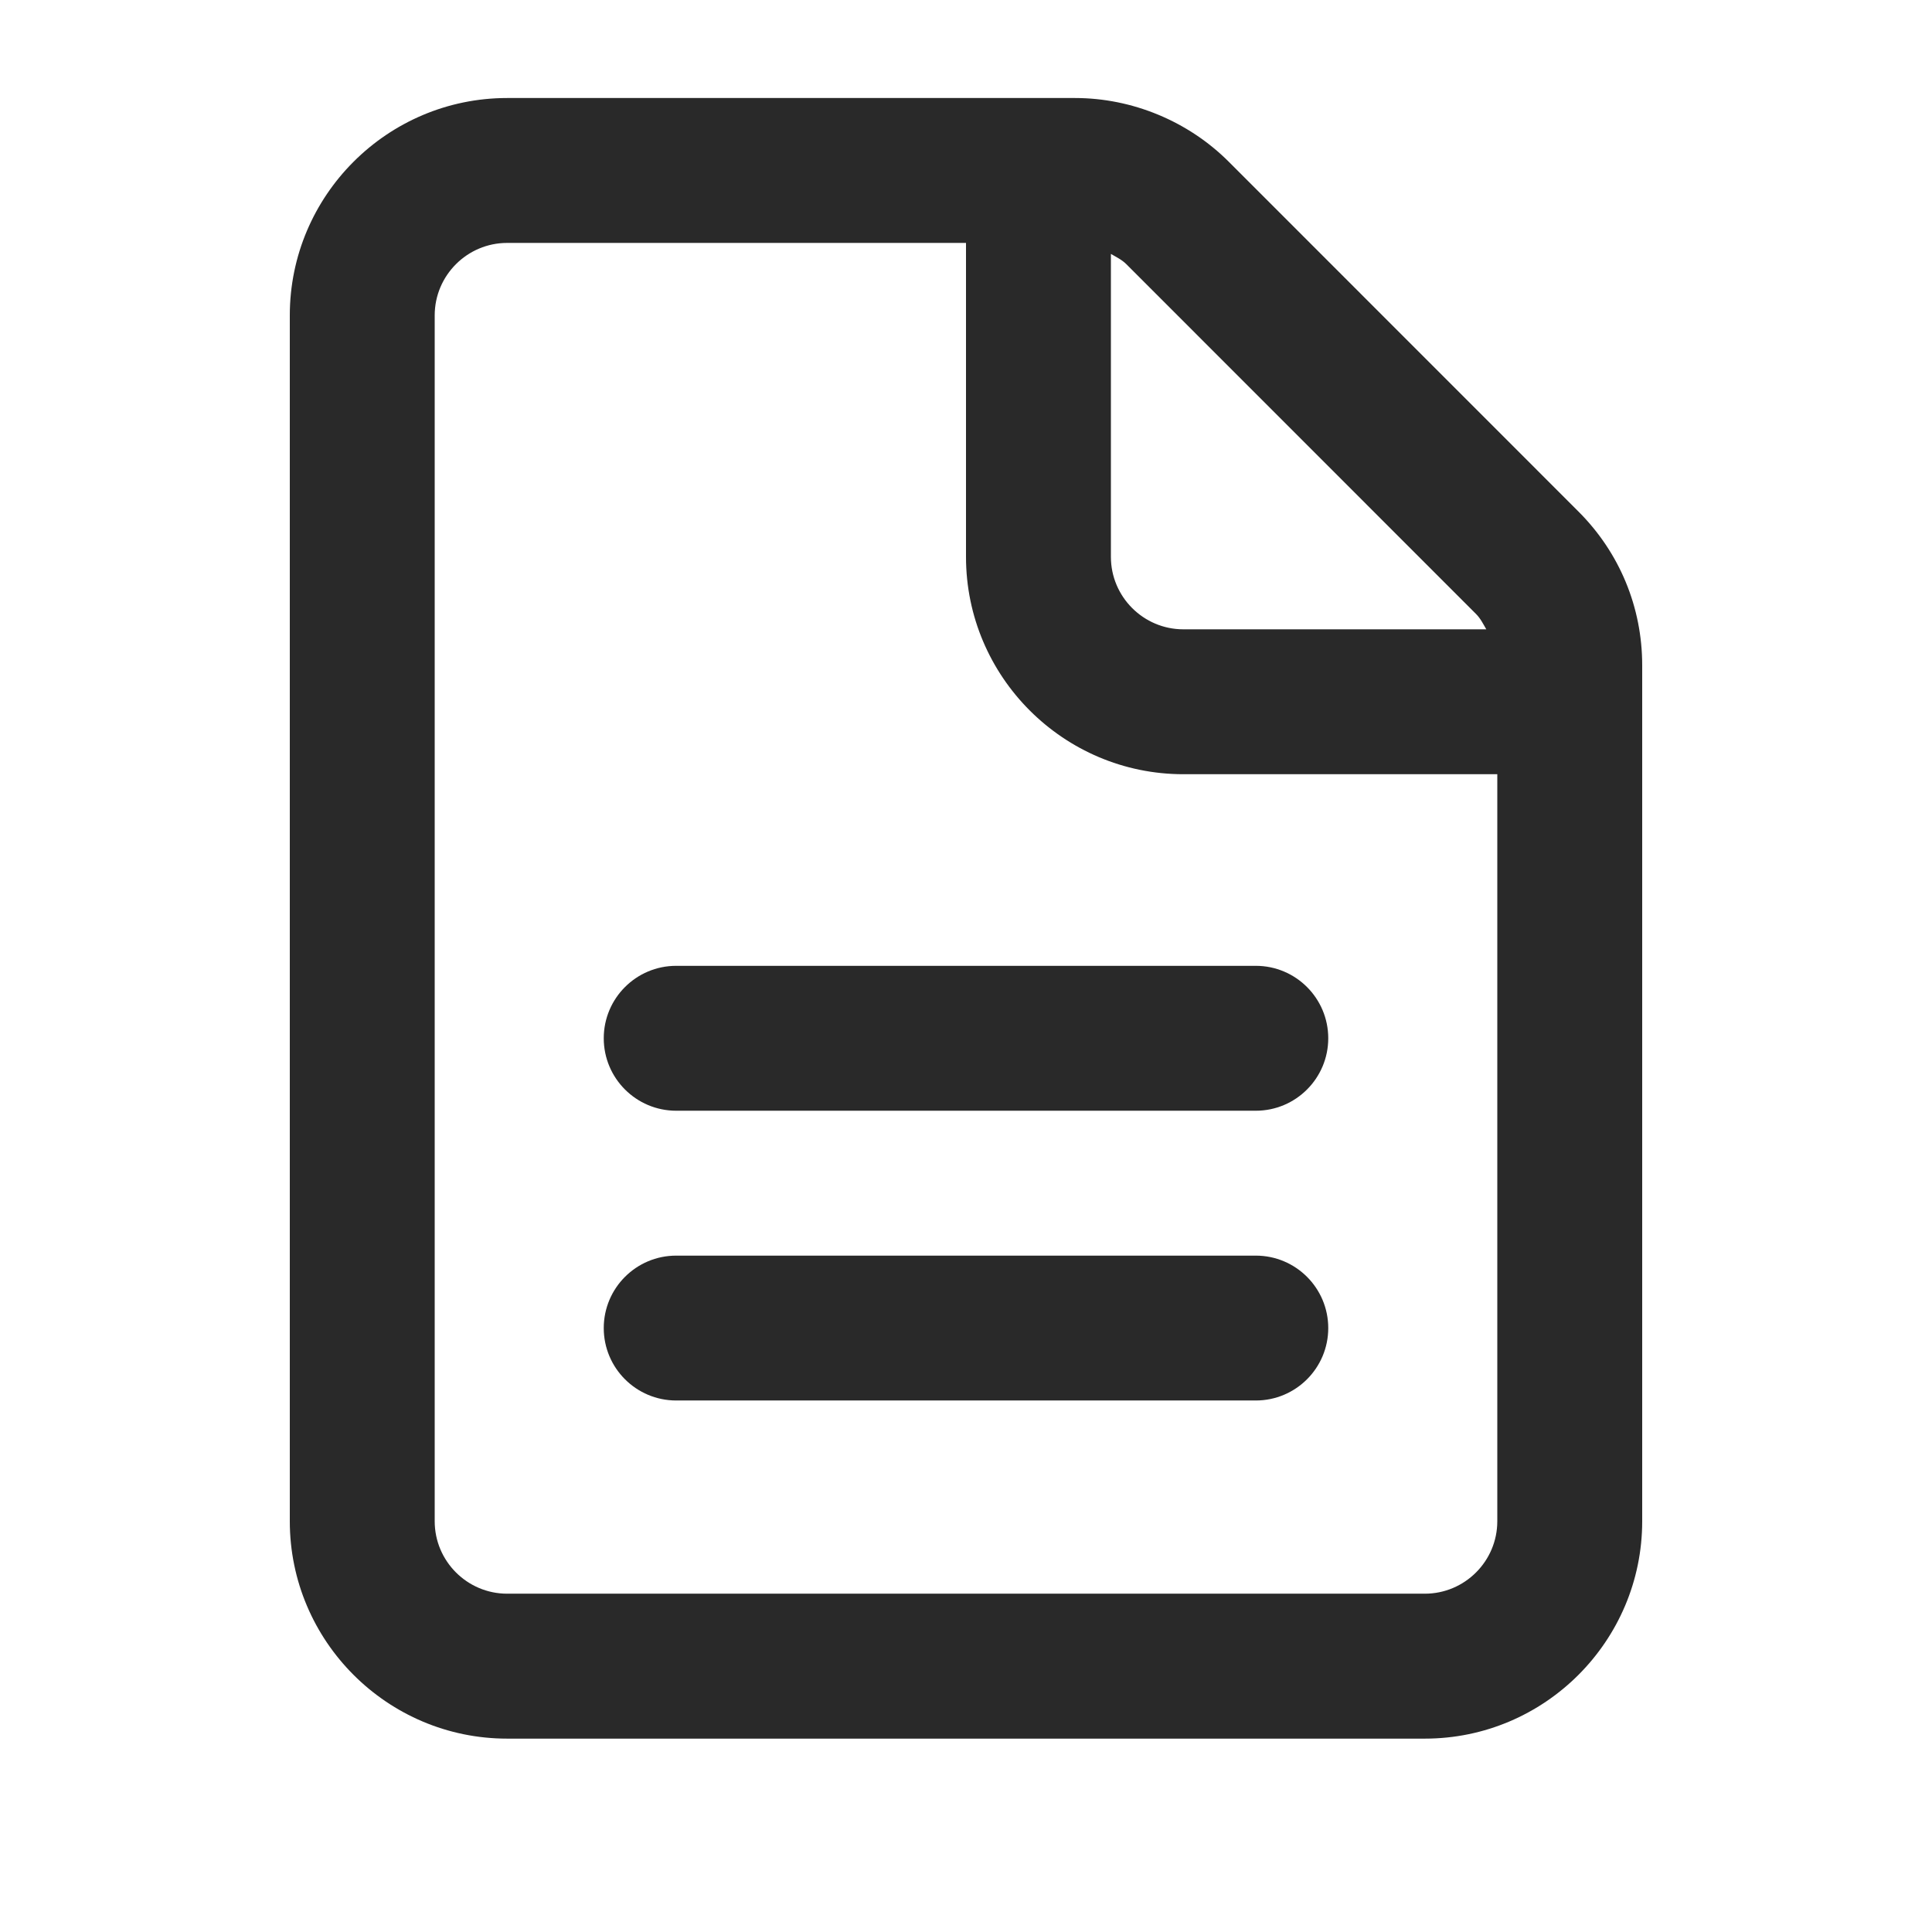
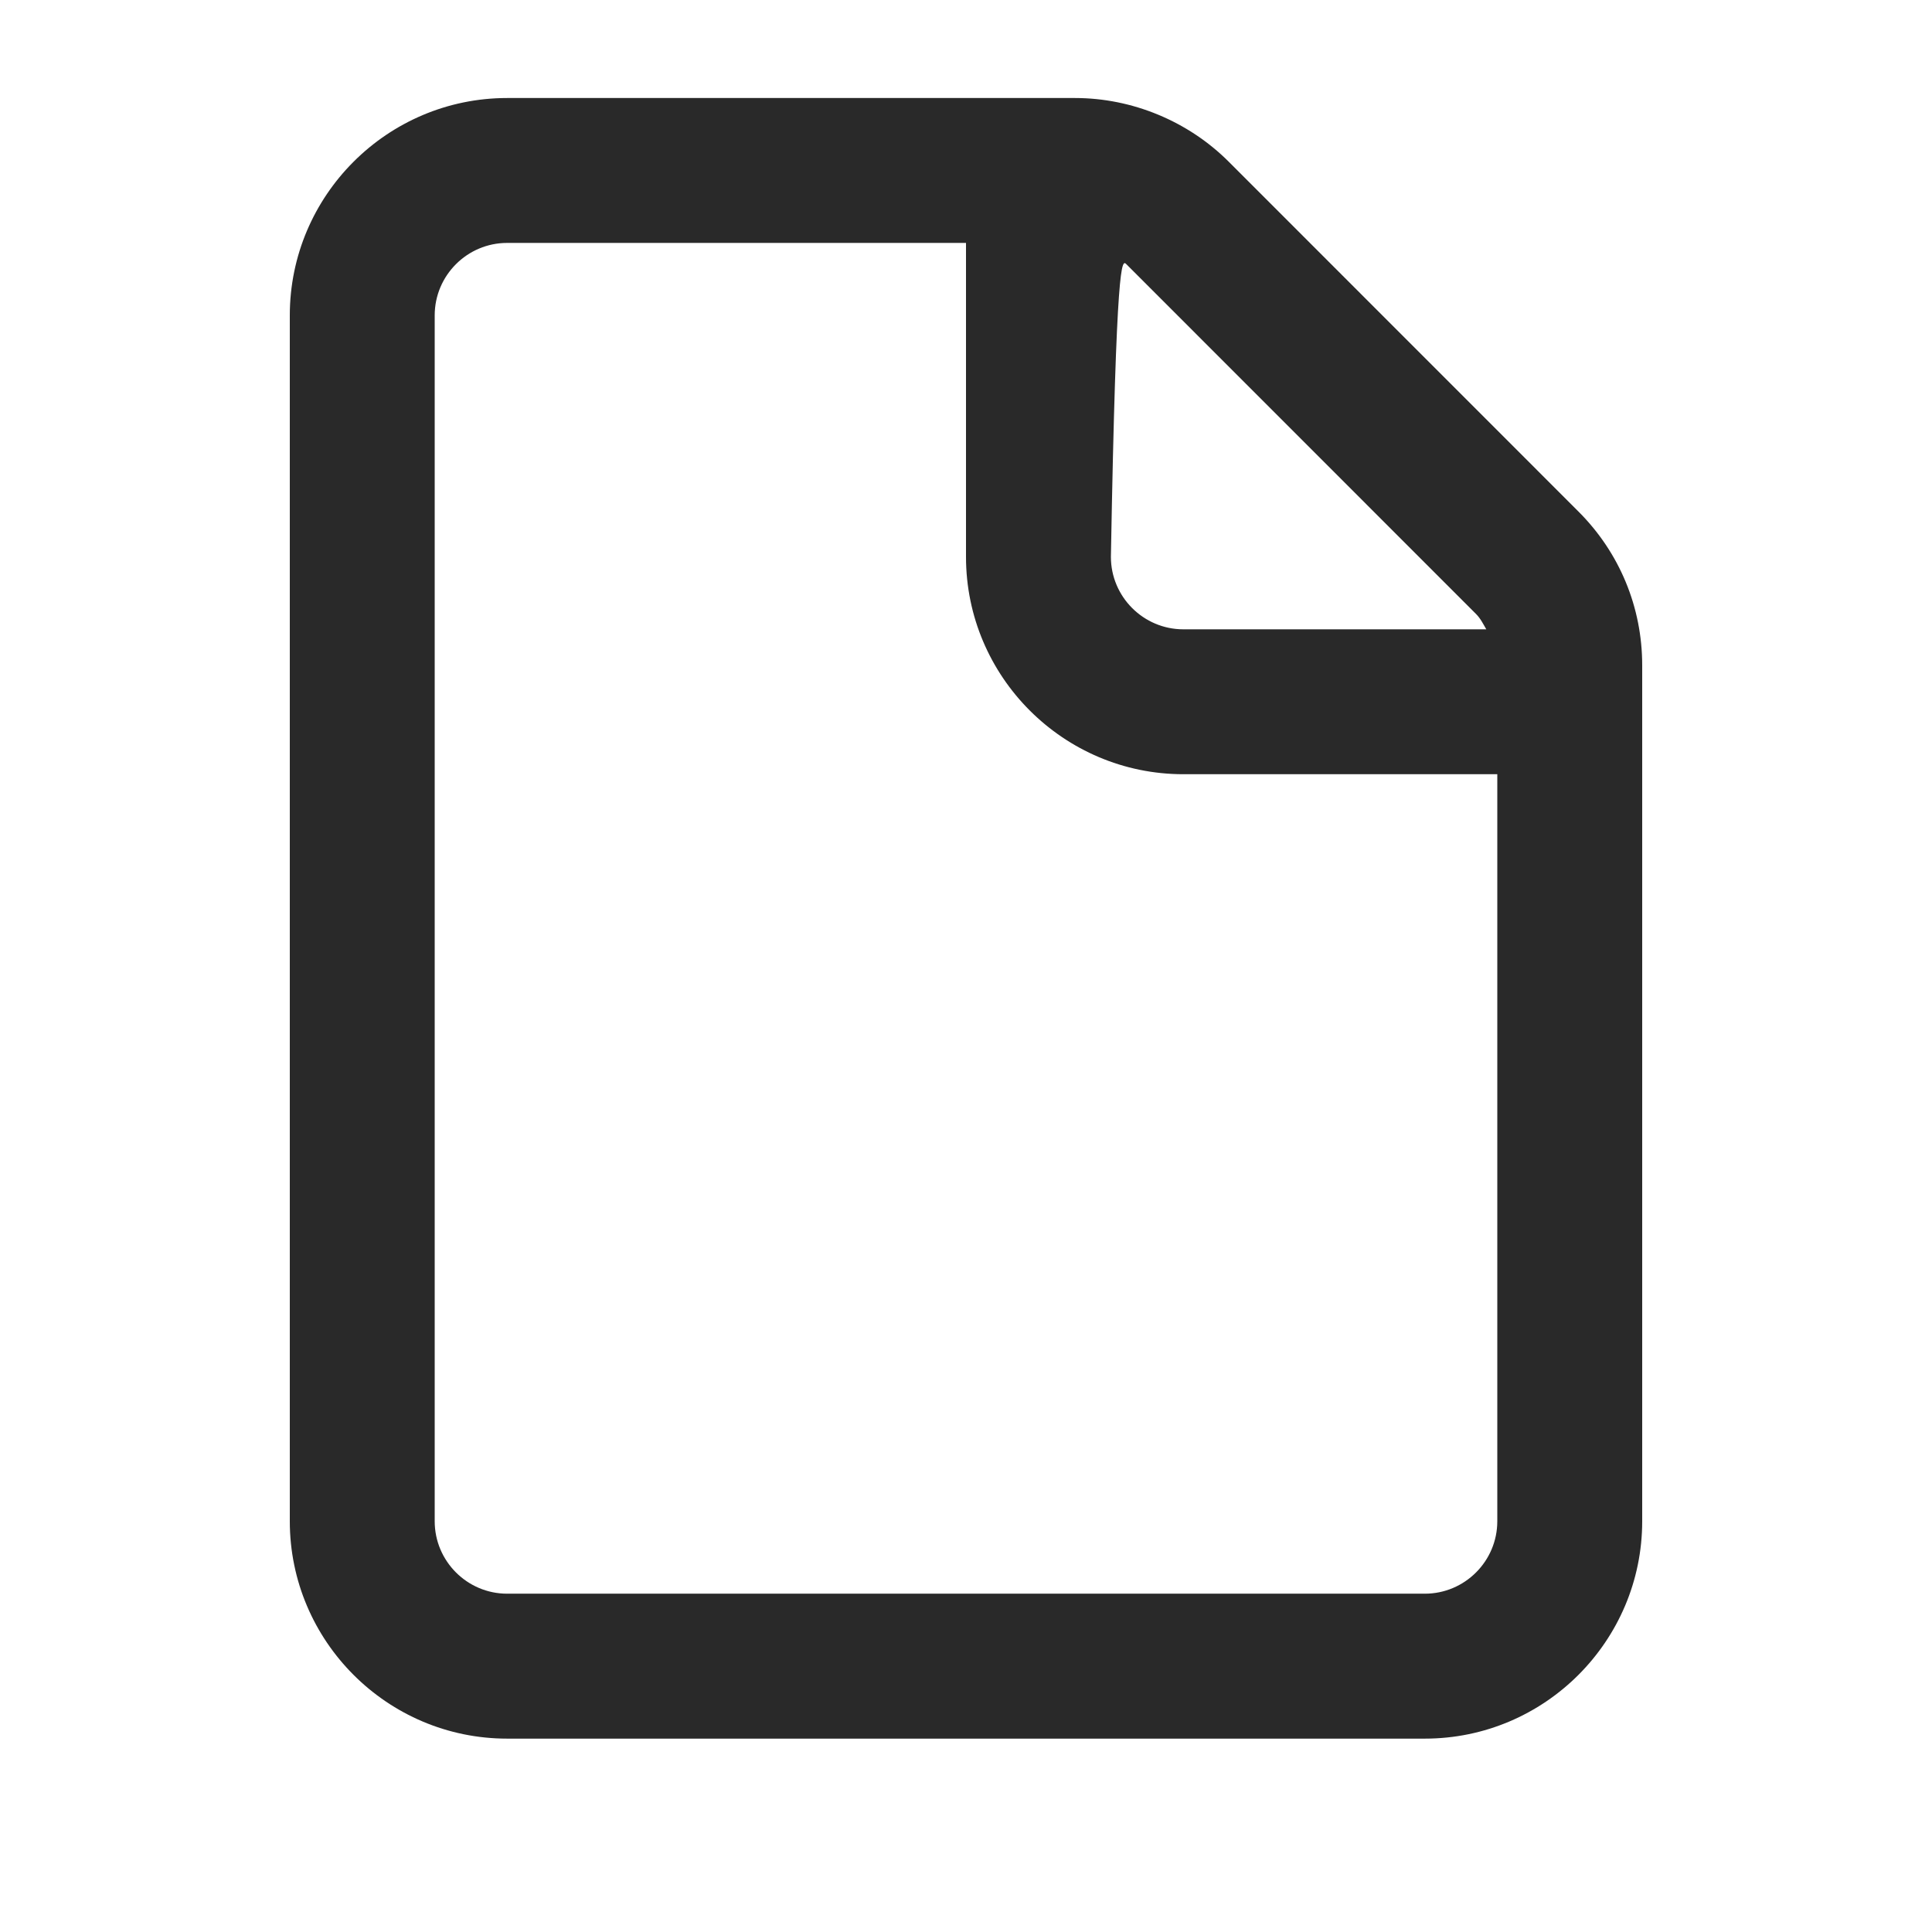
<svg xmlns="http://www.w3.org/2000/svg" width="56" height="56" viewBox="0 0 56 56" fill="none">
  <g clip-path="url(#clip0_158_7262)">
-     <path d="M45.754 14.829L35.615 4.687C34.442 3.514 32.818 2.841 31.161 2.841H14.7C11.227 2.841 8.4 5.668 8.4 9.141V44.094C8.4 47.567 11.227 50.395 14.7 50.395H41.3C44.773 50.395 47.6 47.567 47.6 44.094V19.283C47.6 17.601 46.944 16.018 45.754 14.829ZM42.785 17.798C42.914 17.927 42.992 18.088 43.081 18.241H34.3C33.143 18.241 32.2 17.298 32.2 16.141V7.36C32.355 7.45 32.518 7.528 32.646 7.656L42.785 17.798ZM41.3 46.194H14.7C13.543 46.194 12.6 45.251 12.6 44.094V9.141C12.6 7.984 13.543 7.041 14.7 7.041H28V16.141C28 19.614 30.827 22.441 34.3 22.441H43.4V44.094C43.4 45.251 42.457 46.194 41.3 46.194Z" fill="#292929" />
-     <path d="M36.4 32.195H19.6C18.441 32.195 17.5 31.254 17.5 30.095C17.5 28.935 18.441 27.995 19.6 27.995H36.4C37.559 27.995 38.5 28.935 38.5 30.095C38.5 31.254 37.559 32.195 36.4 32.195Z" fill="#292929" />
-     <path d="M36.4 40.594H19.6C18.441 40.594 17.5 39.654 17.5 38.495C17.5 37.335 18.441 36.395 19.6 36.395H36.4C37.559 36.395 38.5 37.335 38.5 38.495C38.5 39.654 37.559 40.594 36.4 40.594Z" fill="#292929" />
+     <path d="M45.754 14.829L35.615 4.687C34.442 3.514 32.818 2.841 31.161 2.841H14.7C11.227 2.841 8.4 5.668 8.4 9.141V44.094C8.4 47.567 11.227 50.395 14.7 50.395H41.3C44.773 50.395 47.6 47.567 47.6 44.094V19.283C47.6 17.601 46.944 16.018 45.754 14.829ZM42.785 17.798C42.914 17.927 42.992 18.088 43.081 18.241H34.3C33.143 18.241 32.2 17.298 32.2 16.141C32.355 7.45 32.518 7.528 32.646 7.656L42.785 17.798ZM41.3 46.194H14.7C13.543 46.194 12.6 45.251 12.6 44.094V9.141C12.6 7.984 13.543 7.041 14.7 7.041H28V16.141C28 19.614 30.827 22.441 34.3 22.441H43.4V44.094C43.4 45.251 42.457 46.194 41.3 46.194Z" fill="#292929" />
  </g>
  <defs>
    <clipPath id="clip0_158_7262">
      <rect width="56" height="56" fill="white" />
    </clipPath>
  </defs>
</svg>